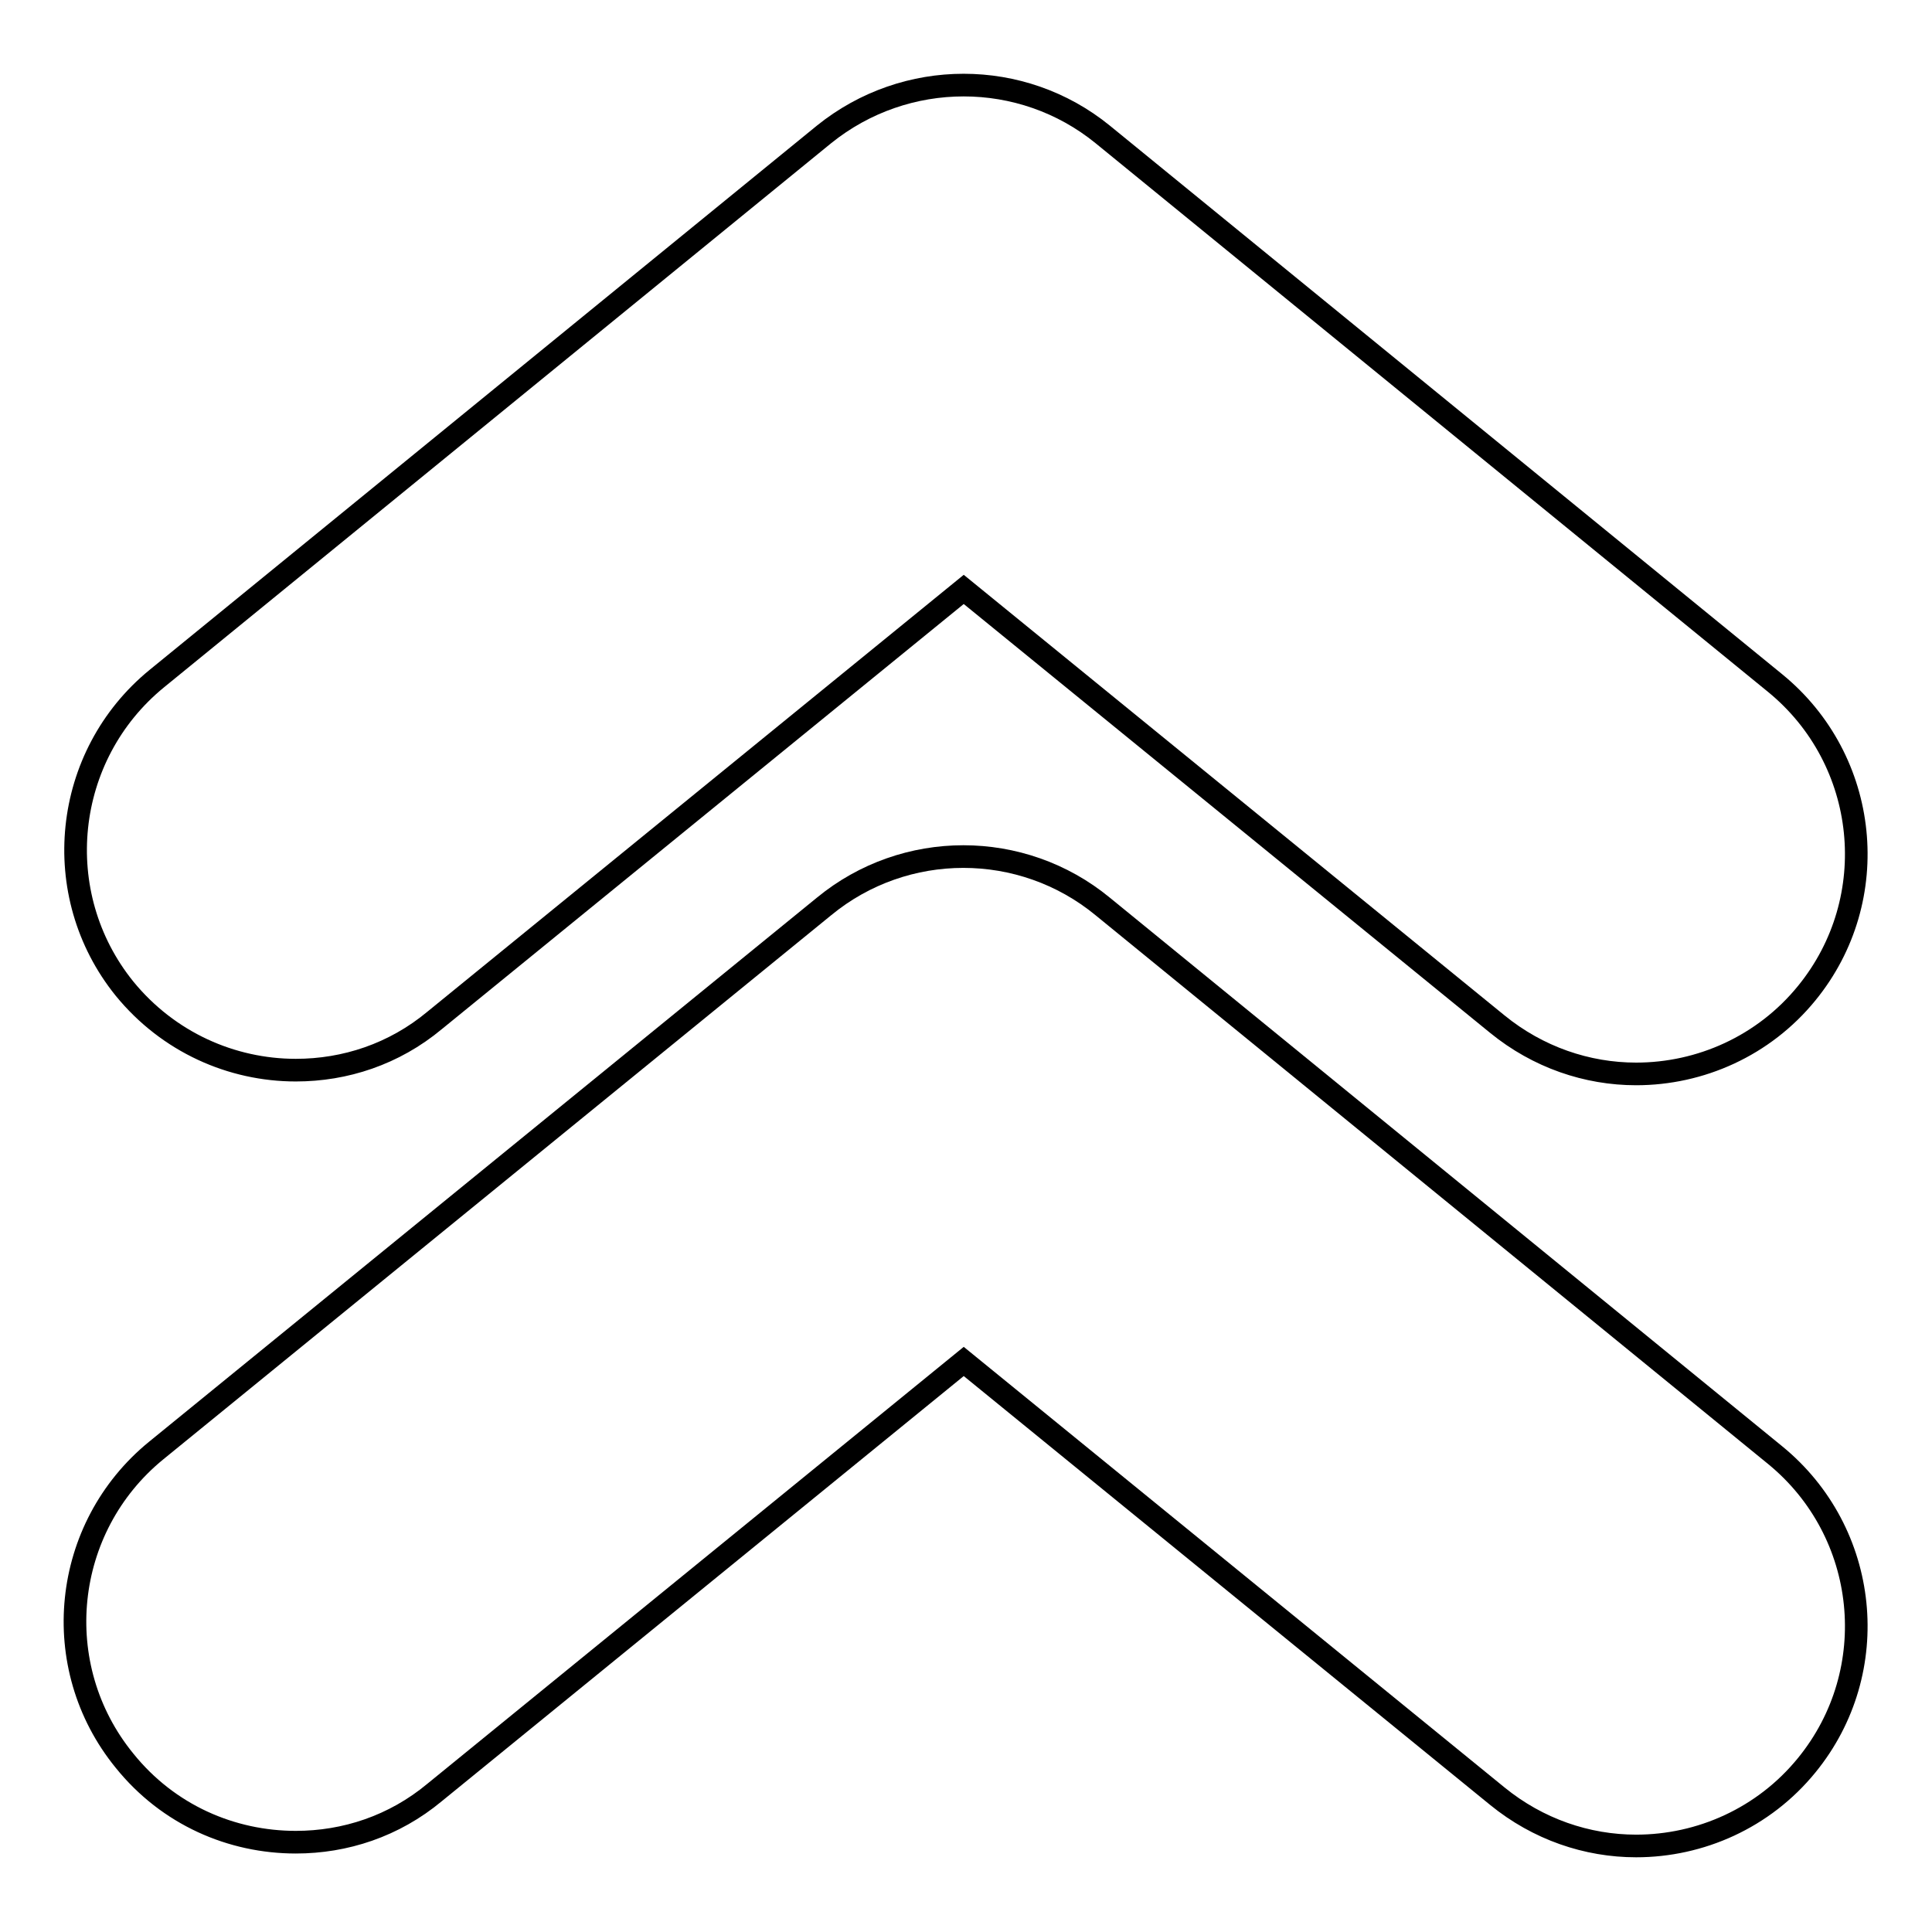
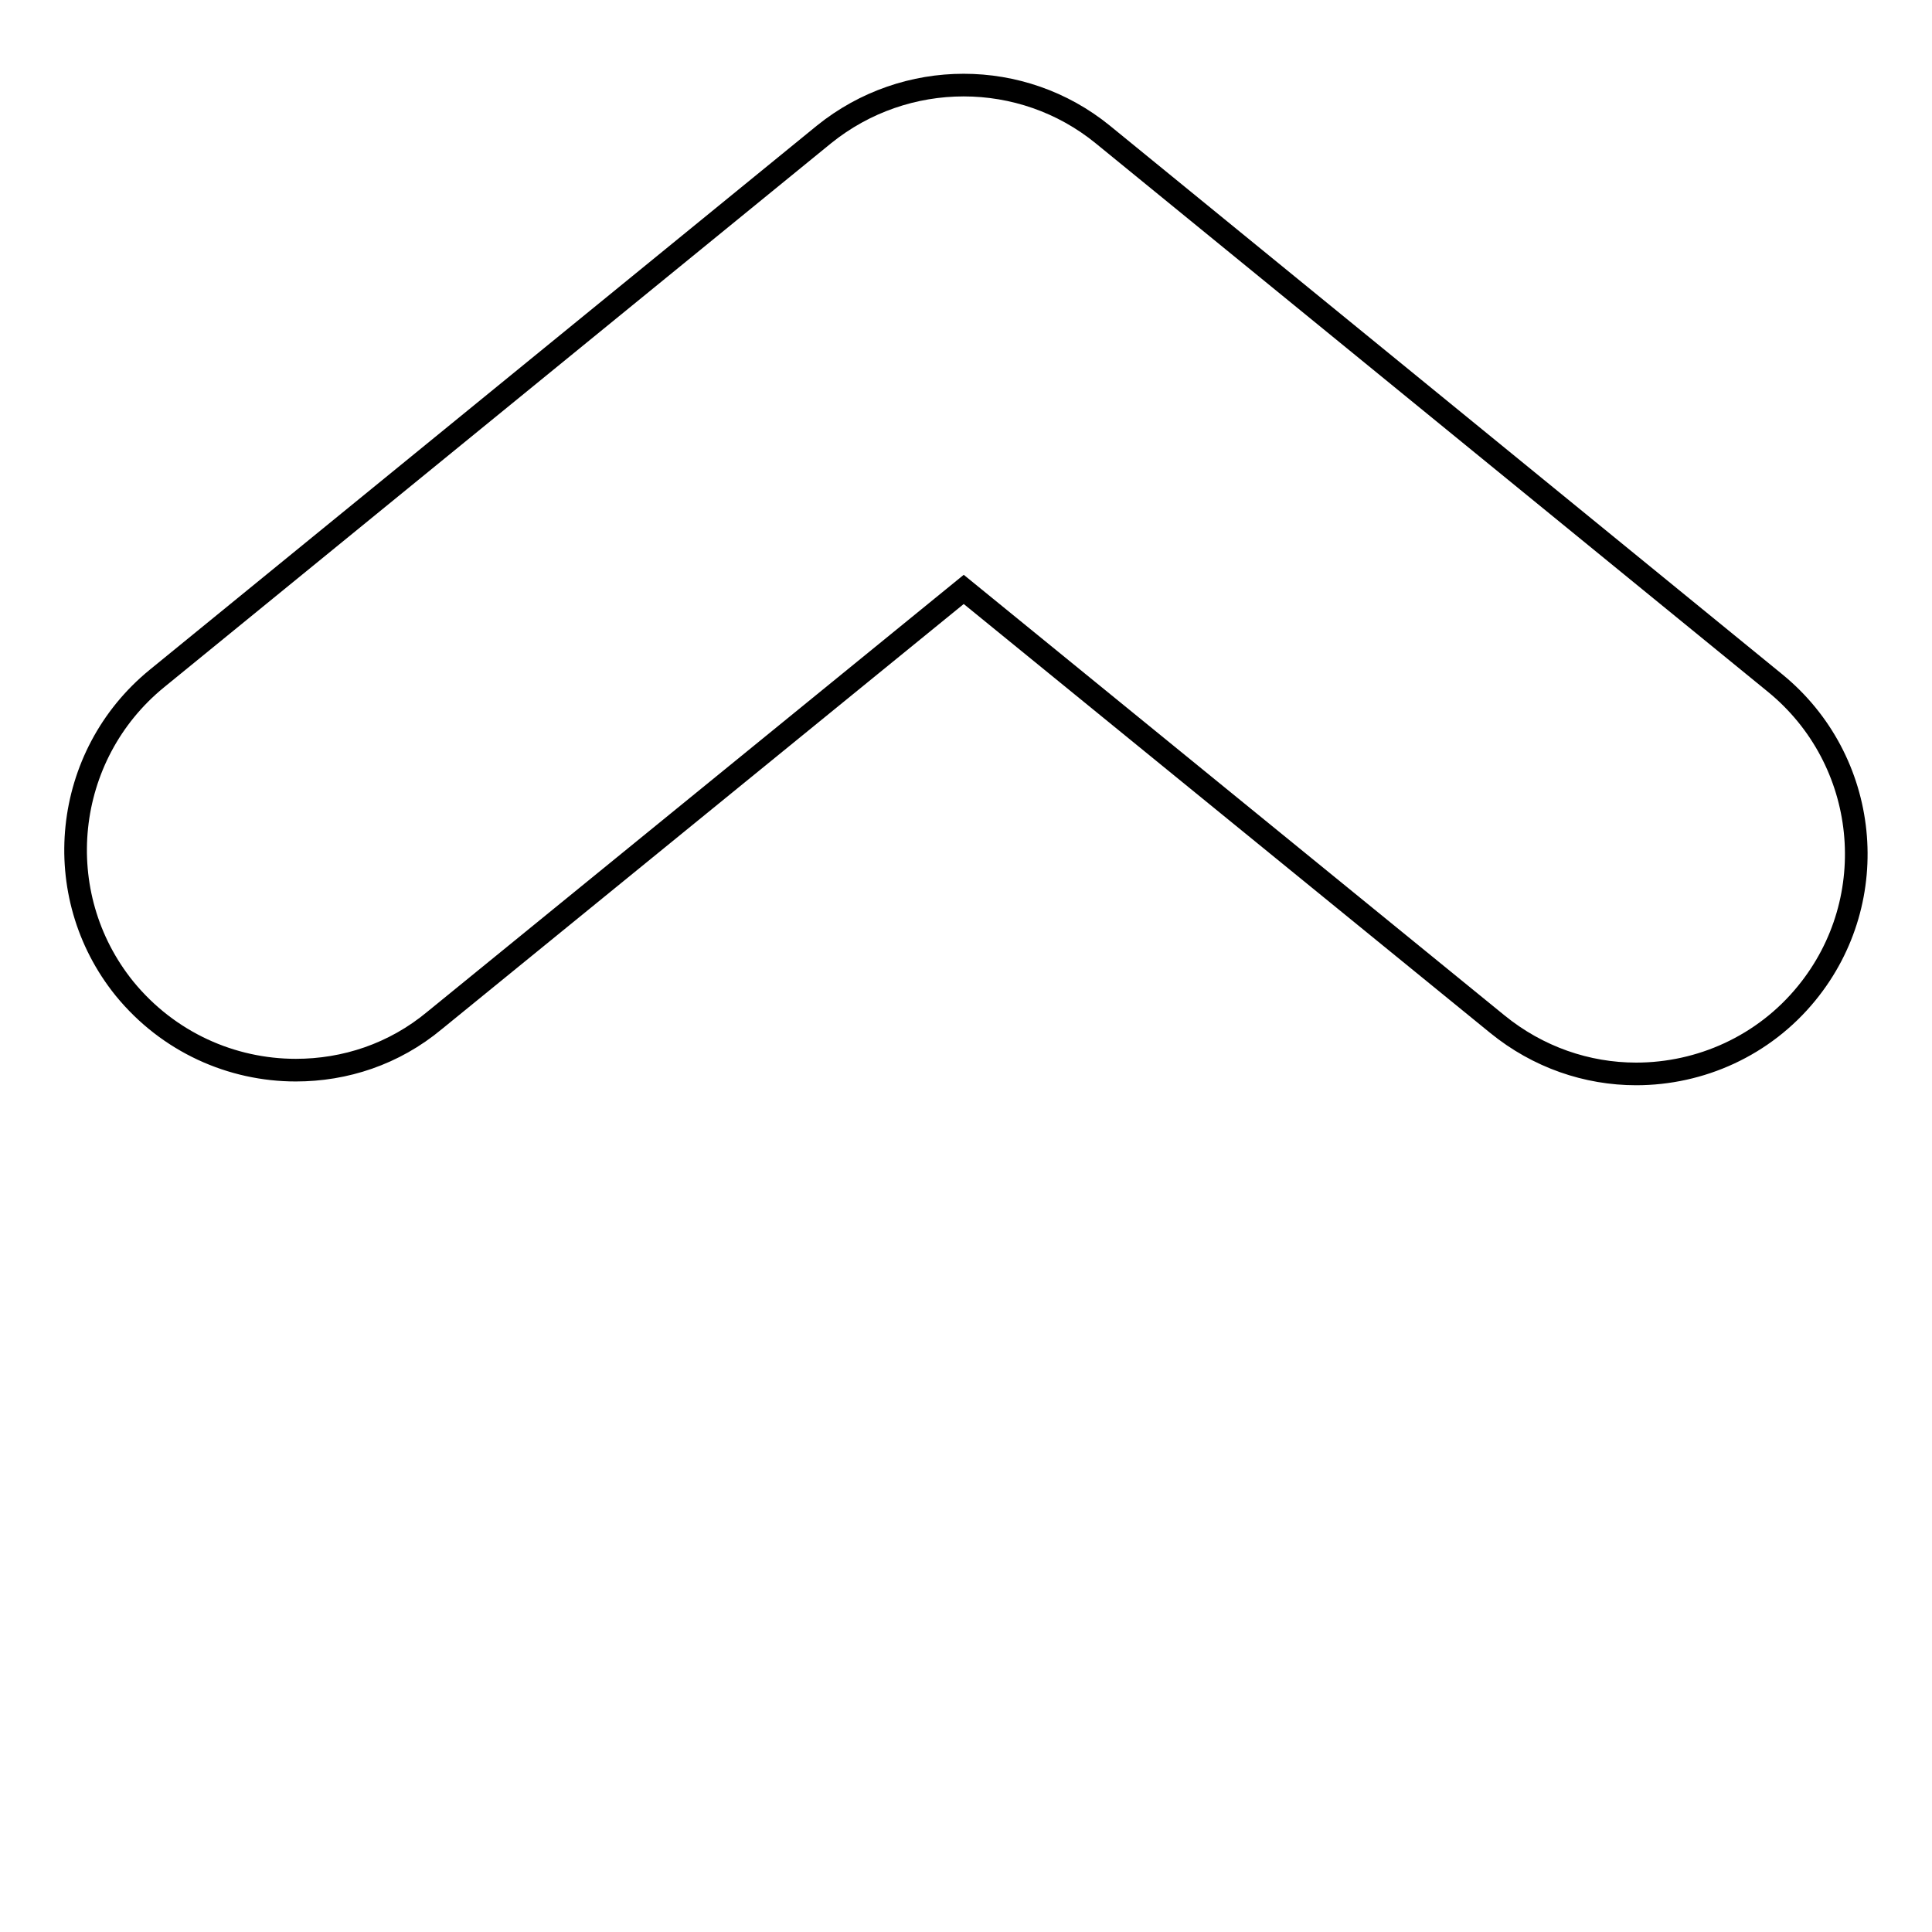
<svg xmlns="http://www.w3.org/2000/svg" version="1.1" x="0px" y="0px" viewBox="0 0 256 256" enable-background="new 0 0 256 256" xml:space="preserve">
  <g>
    <g>
      <g>
-         <path stroke-width="3" fill-opacity="0" stroke="#000000" d="M39.2,244.1c6.5,0,13-2.1,18.4-6.6l70.1-57.1l70.7,57.6c5.4,4.4,11.9,6.6,18.4,6.6c8.5,0,16.9-3.7,22.6-10.7c10.2-12.5,8.3-30.9-4.2-41.1l-89.1-72.7c-10.7-8.8-26.2-8.8-36.9,0l-88.5,72.1c-12.5,10.2-14.4,28.6-4.2,41.1C22.3,240.5,30.7,244.1,39.2,244.1z" />
        <path stroke-width="3" fill-opacity="0" stroke="#000000" d="M39.2,141.8c6.5,0,13-2.1,18.4-6.6l70.1-57.1l70.7,57.6c5.4,4.4,11.9,6.6,18.4,6.6c8.5,0,16.9-3.7,22.6-10.7c10.2-12.5,8.3-30.9-4.2-41.1l-89.1-72.7c-10.7-8.7-26.1-8.7-36.9,0L20.8,89.9C8.3,100.1,6.4,118.5,16.5,131C22.3,138.1,30.7,141.8,39.2,141.8z" />
      </g>
      <g />
      <g />
      <g />
      <g />
      <g />
      <g />
      <g />
      <g />
      <g />
      <g />
      <g />
      <g />
      <g />
      <g />
      <g />
    </g>
  </g>
</svg>